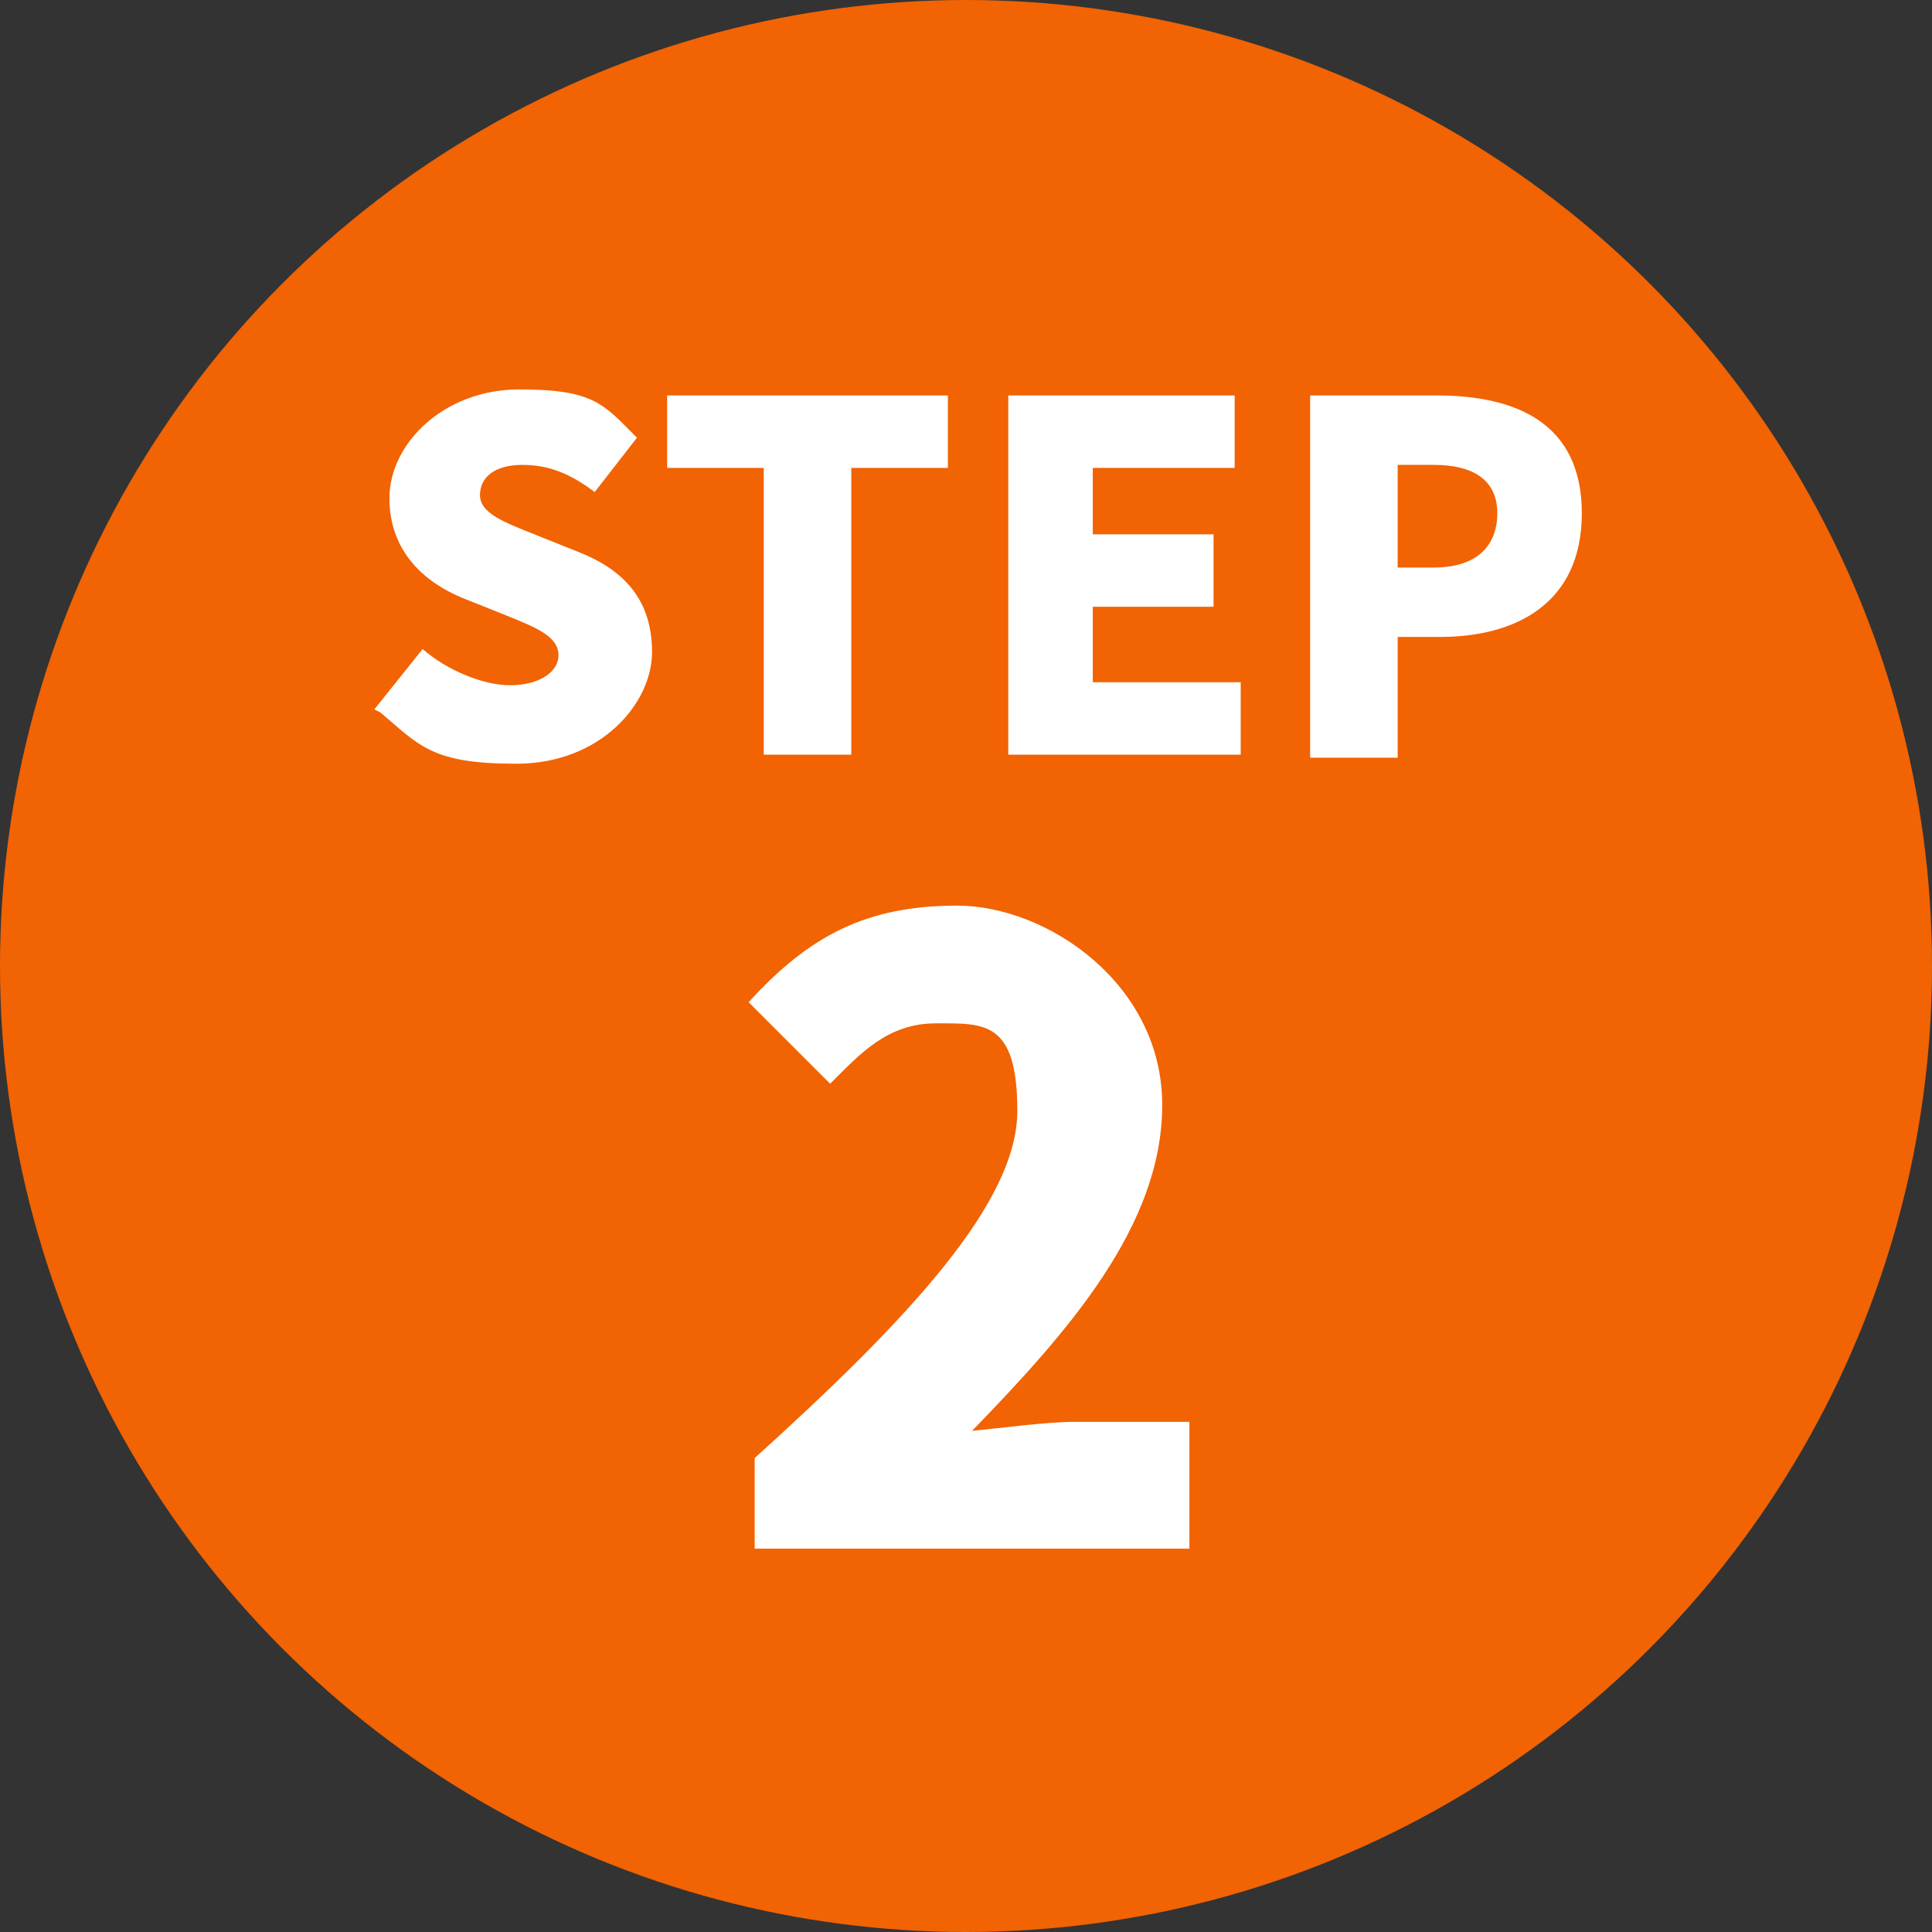
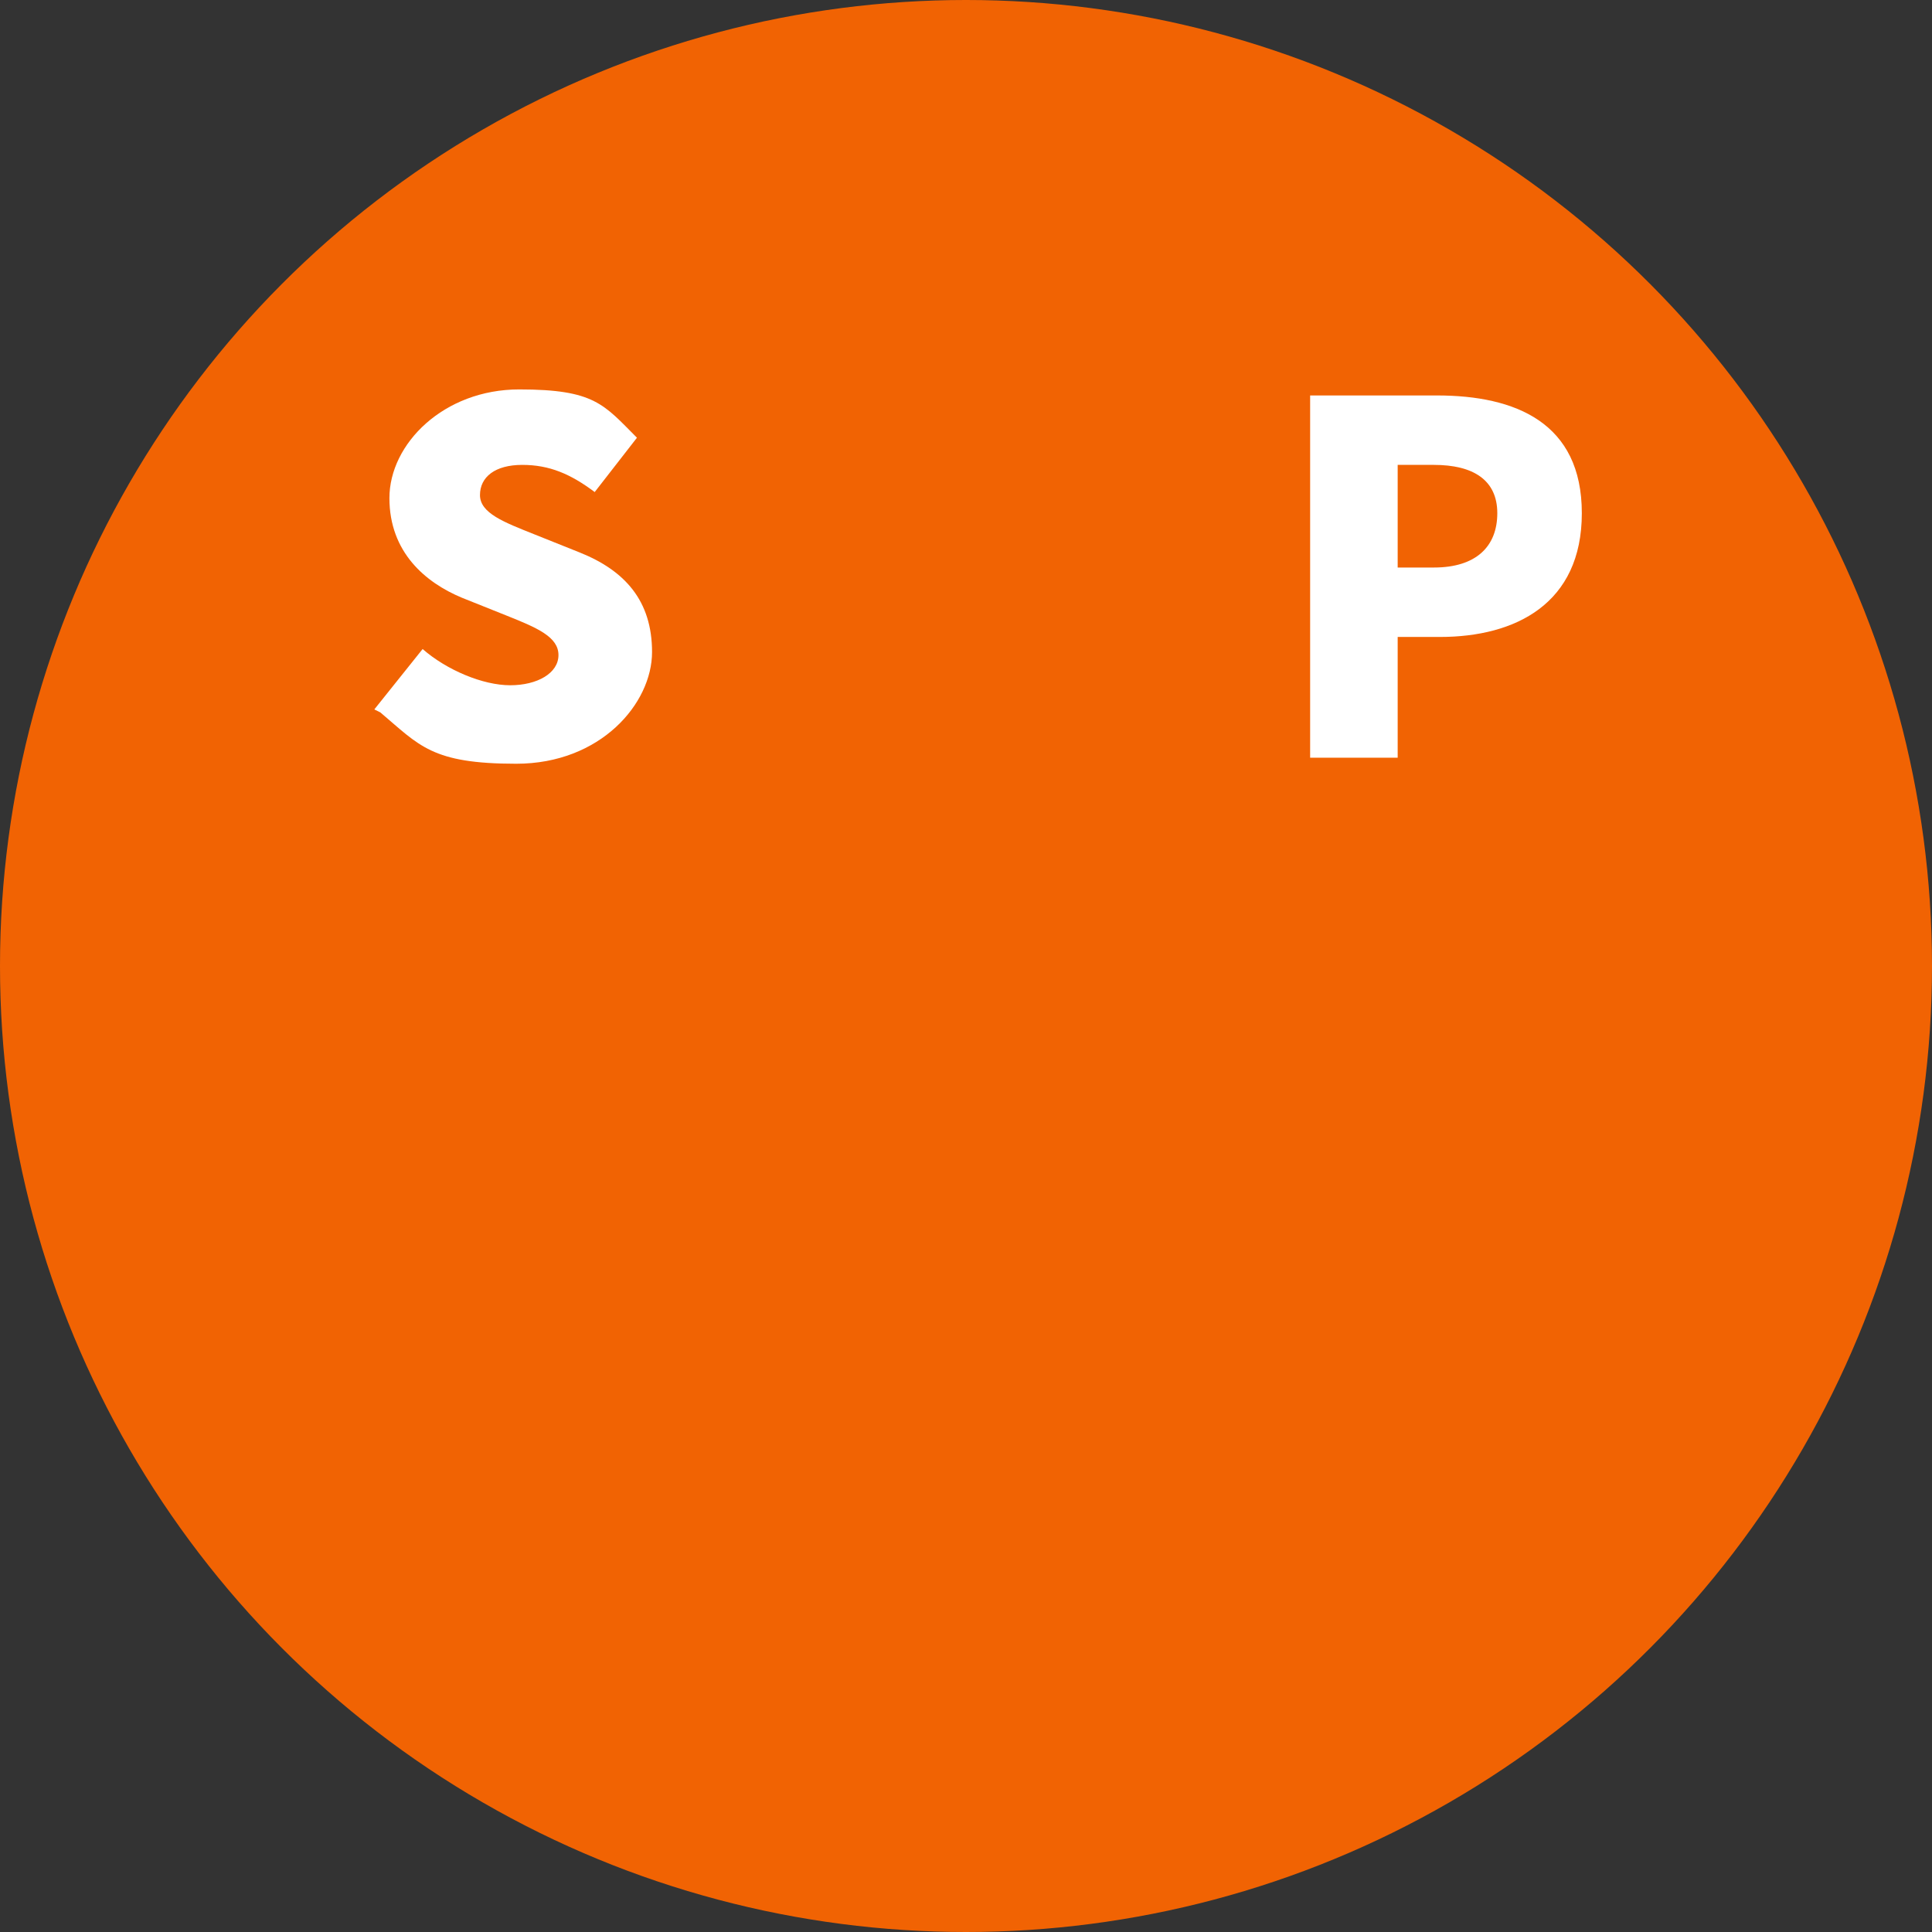
<svg xmlns="http://www.w3.org/2000/svg" id="_layer_1" version="1.1" viewBox="0 0 64 64">
  <rect x="0" y="0" width="64" height="64" fill="#333333" stroke="none" />
  <defs>
    <style>
      .st0 {
        isolation: isolate;
      }

      .st1 {
        fill: #f16303;
      }

      .st2 {
        fill: #fff;
      }
    </style>
  </defs>
  <circle class="st1" cx="32" cy="32" r="32" />
  <g class="st0">
    <g class="st0">
      <path class="st2" d="M12.4,23.5l1.6-2c.8.7,2,1.2,2.9,1.2s1.6-.4,1.6-1-.7-.9-1.7-1.3l-1.5-.6c-1.2-.5-2.4-1.5-2.4-3.3s1.8-3.6,4.3-3.6,2.8.5,3.9,1.6l-1.4,1.8c-.8-.6-1.5-.9-2.4-.9s-1.4.4-1.4,1,.8.9,1.8,1.3l1.5.6c1.5.6,2.4,1.6,2.4,3.3s-1.7,3.7-4.5,3.7-3.2-.6-4.5-1.7Z" />
-       <path class="st2" d="M25.3,15.5h-3.2v-2.4h9.3v2.4h-3.2v9.5h-2.9v-9.5Z" />
-       <path class="st2" d="M33.3,13.1h7.6v2.4h-4.7v2.2h4v2.4h-4v2.5h4.9v2.4h-7.7v-11.9Z" />
-       <path class="st2" d="M43.4,13.1h4.2c2.6,0,4.8.9,4.8,3.9s-2.2,4.1-4.7,4.1h-1.4v4h-2.9v-11.9ZM47.5,18.8c1.4,0,2.1-.7,2.1-1.8s-.8-1.6-2.1-1.6h-1.2v3.4h1.2Z" />
+       <path class="st2" d="M43.4,13.1h4.2c2.6,0,4.8.9,4.8,3.9s-2.2,4.1-4.7,4.1h-1.4v4h-2.9ZM47.5,18.8c1.4,0,2.1-.7,2.1-1.8s-.8-1.6-2.1-1.6h-1.2v3.4h1.2Z" />
    </g>
  </g>
  <g class="st0">
    <g class="st0">
-       <path class="st2" d="M25,48.3c5.2-4.7,8.7-8.5,8.7-11.5s-1.1-2.9-2.7-2.9-2.5,1-3.5,2l-2.7-2.7c2-2.2,3.9-3.2,6.9-3.2s6.8,2.6,6.8,6.6-3.1,7.5-6.3,10.8c1-.1,2.5-.3,3.4-.3h3.8v4.2h-14.4v-2.9Z" />
-     </g>
+       </g>
  </g>
</svg>